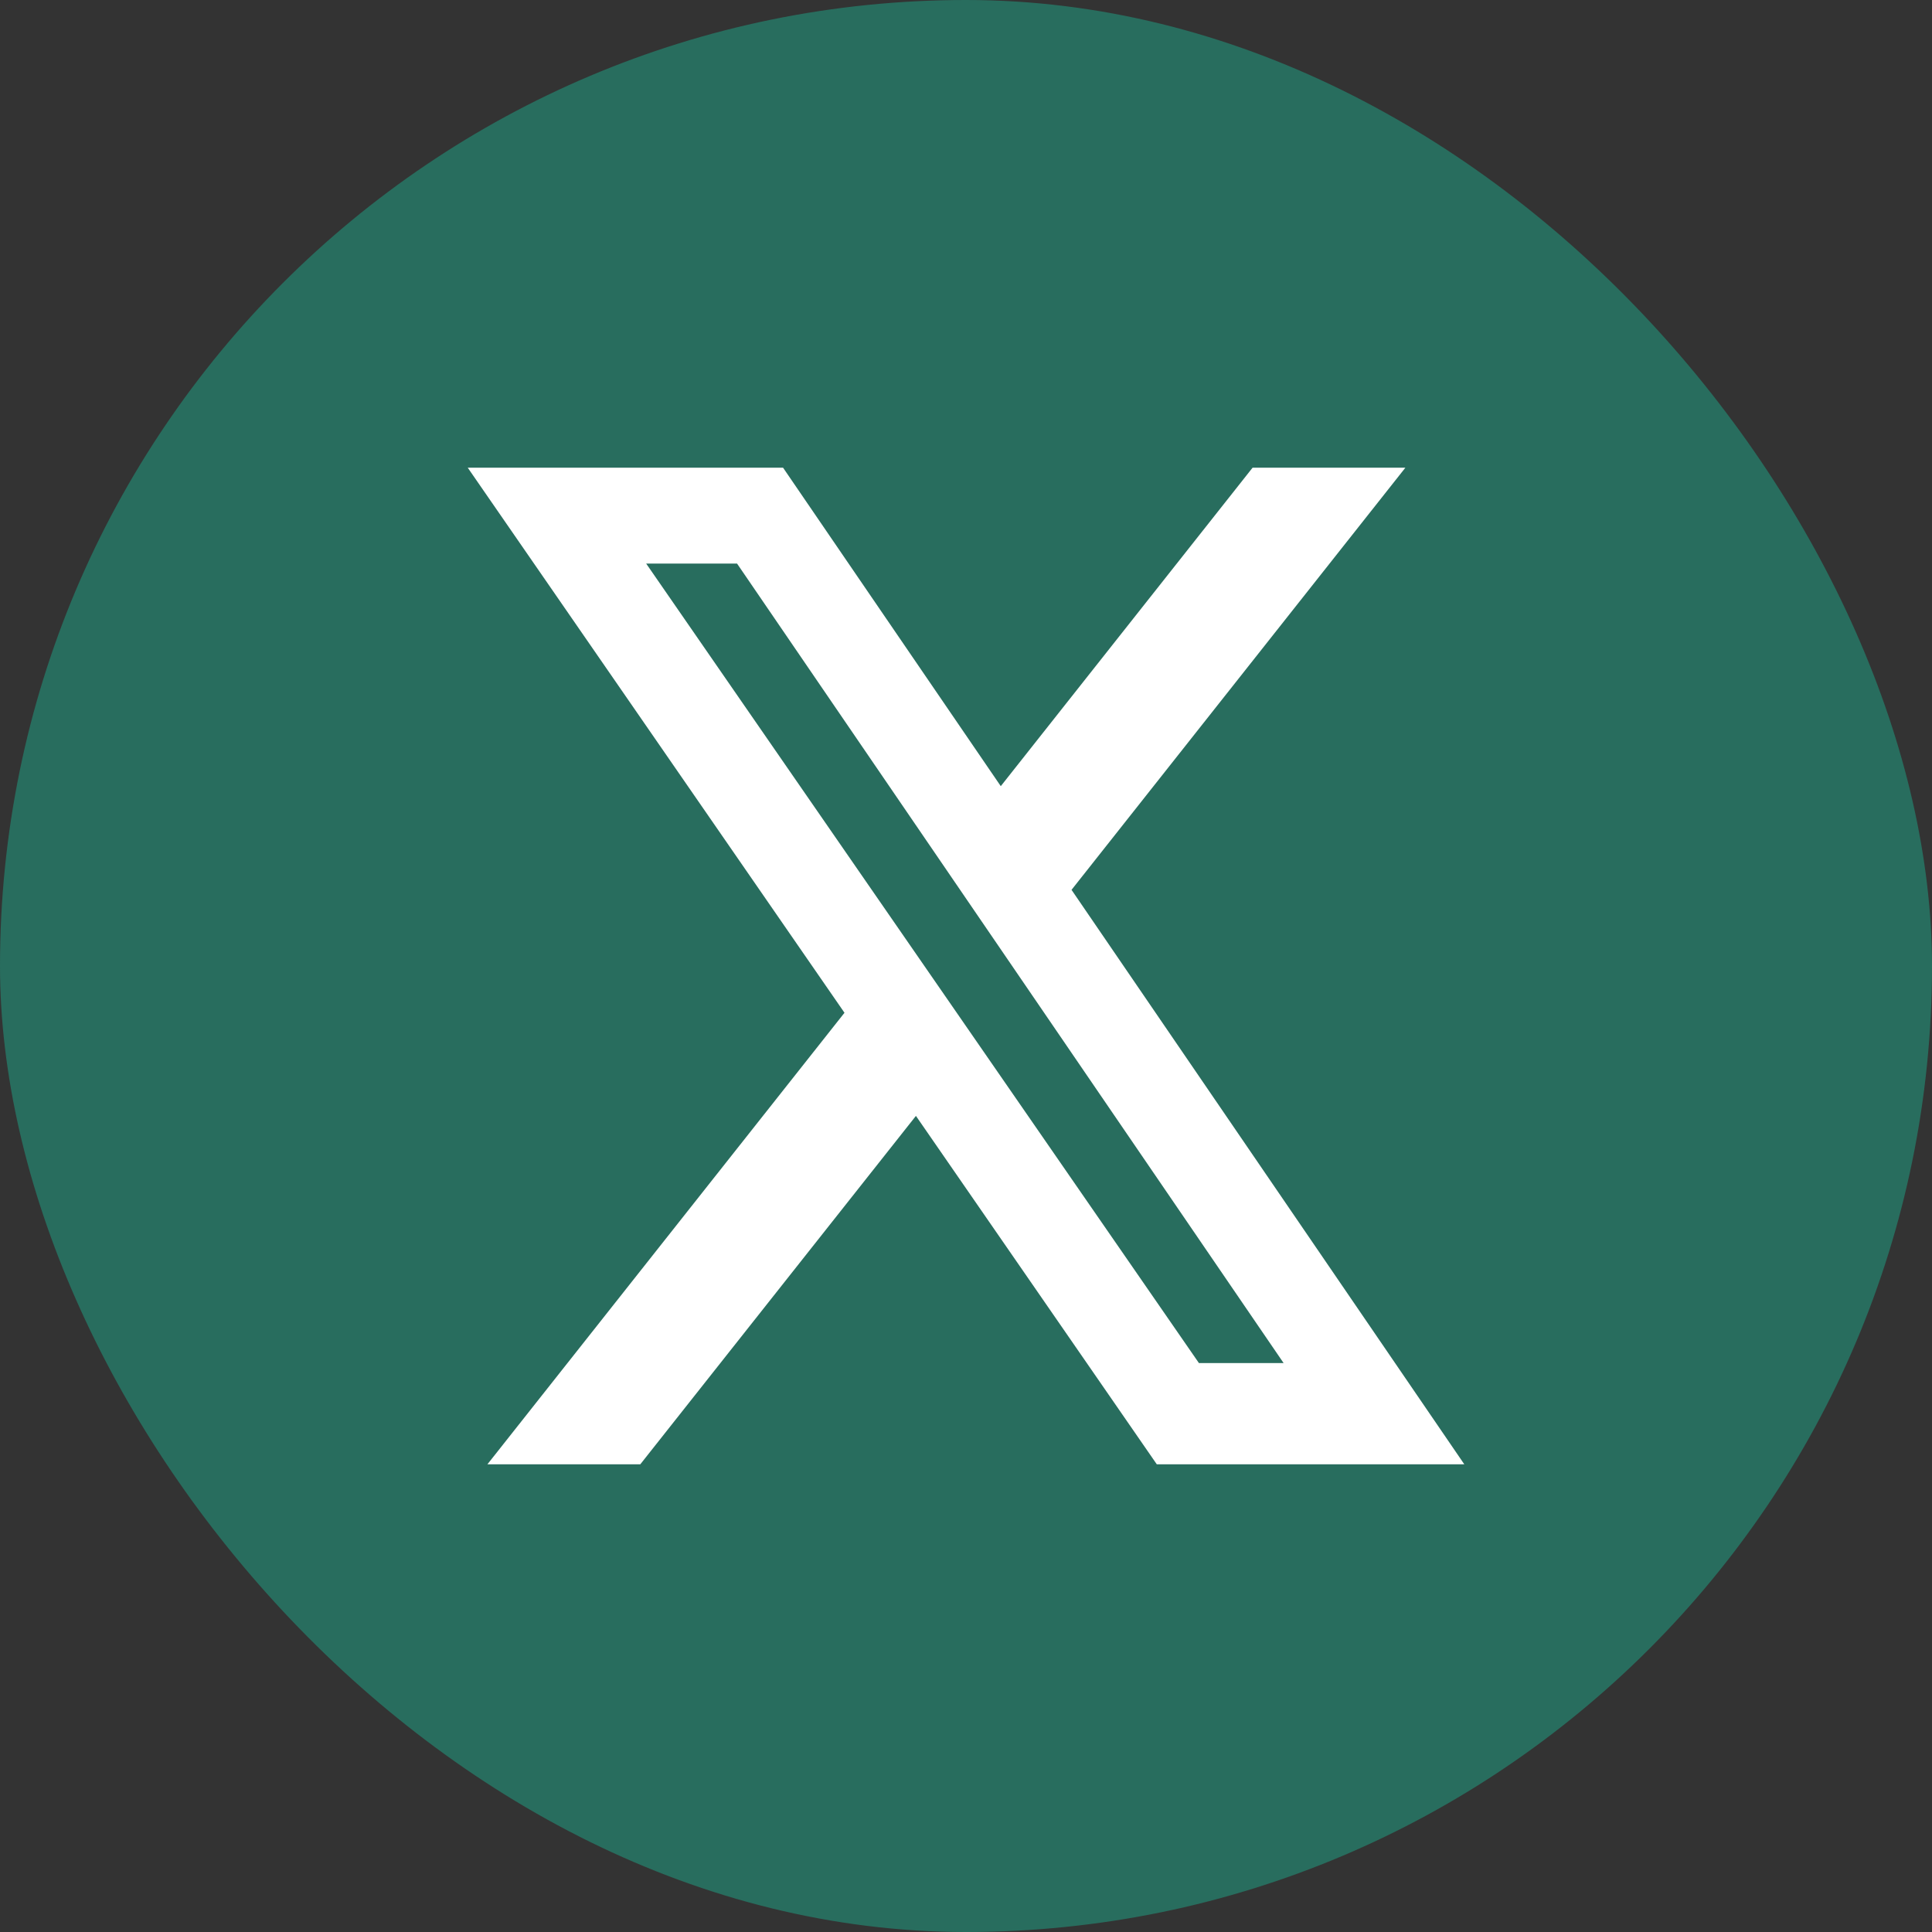
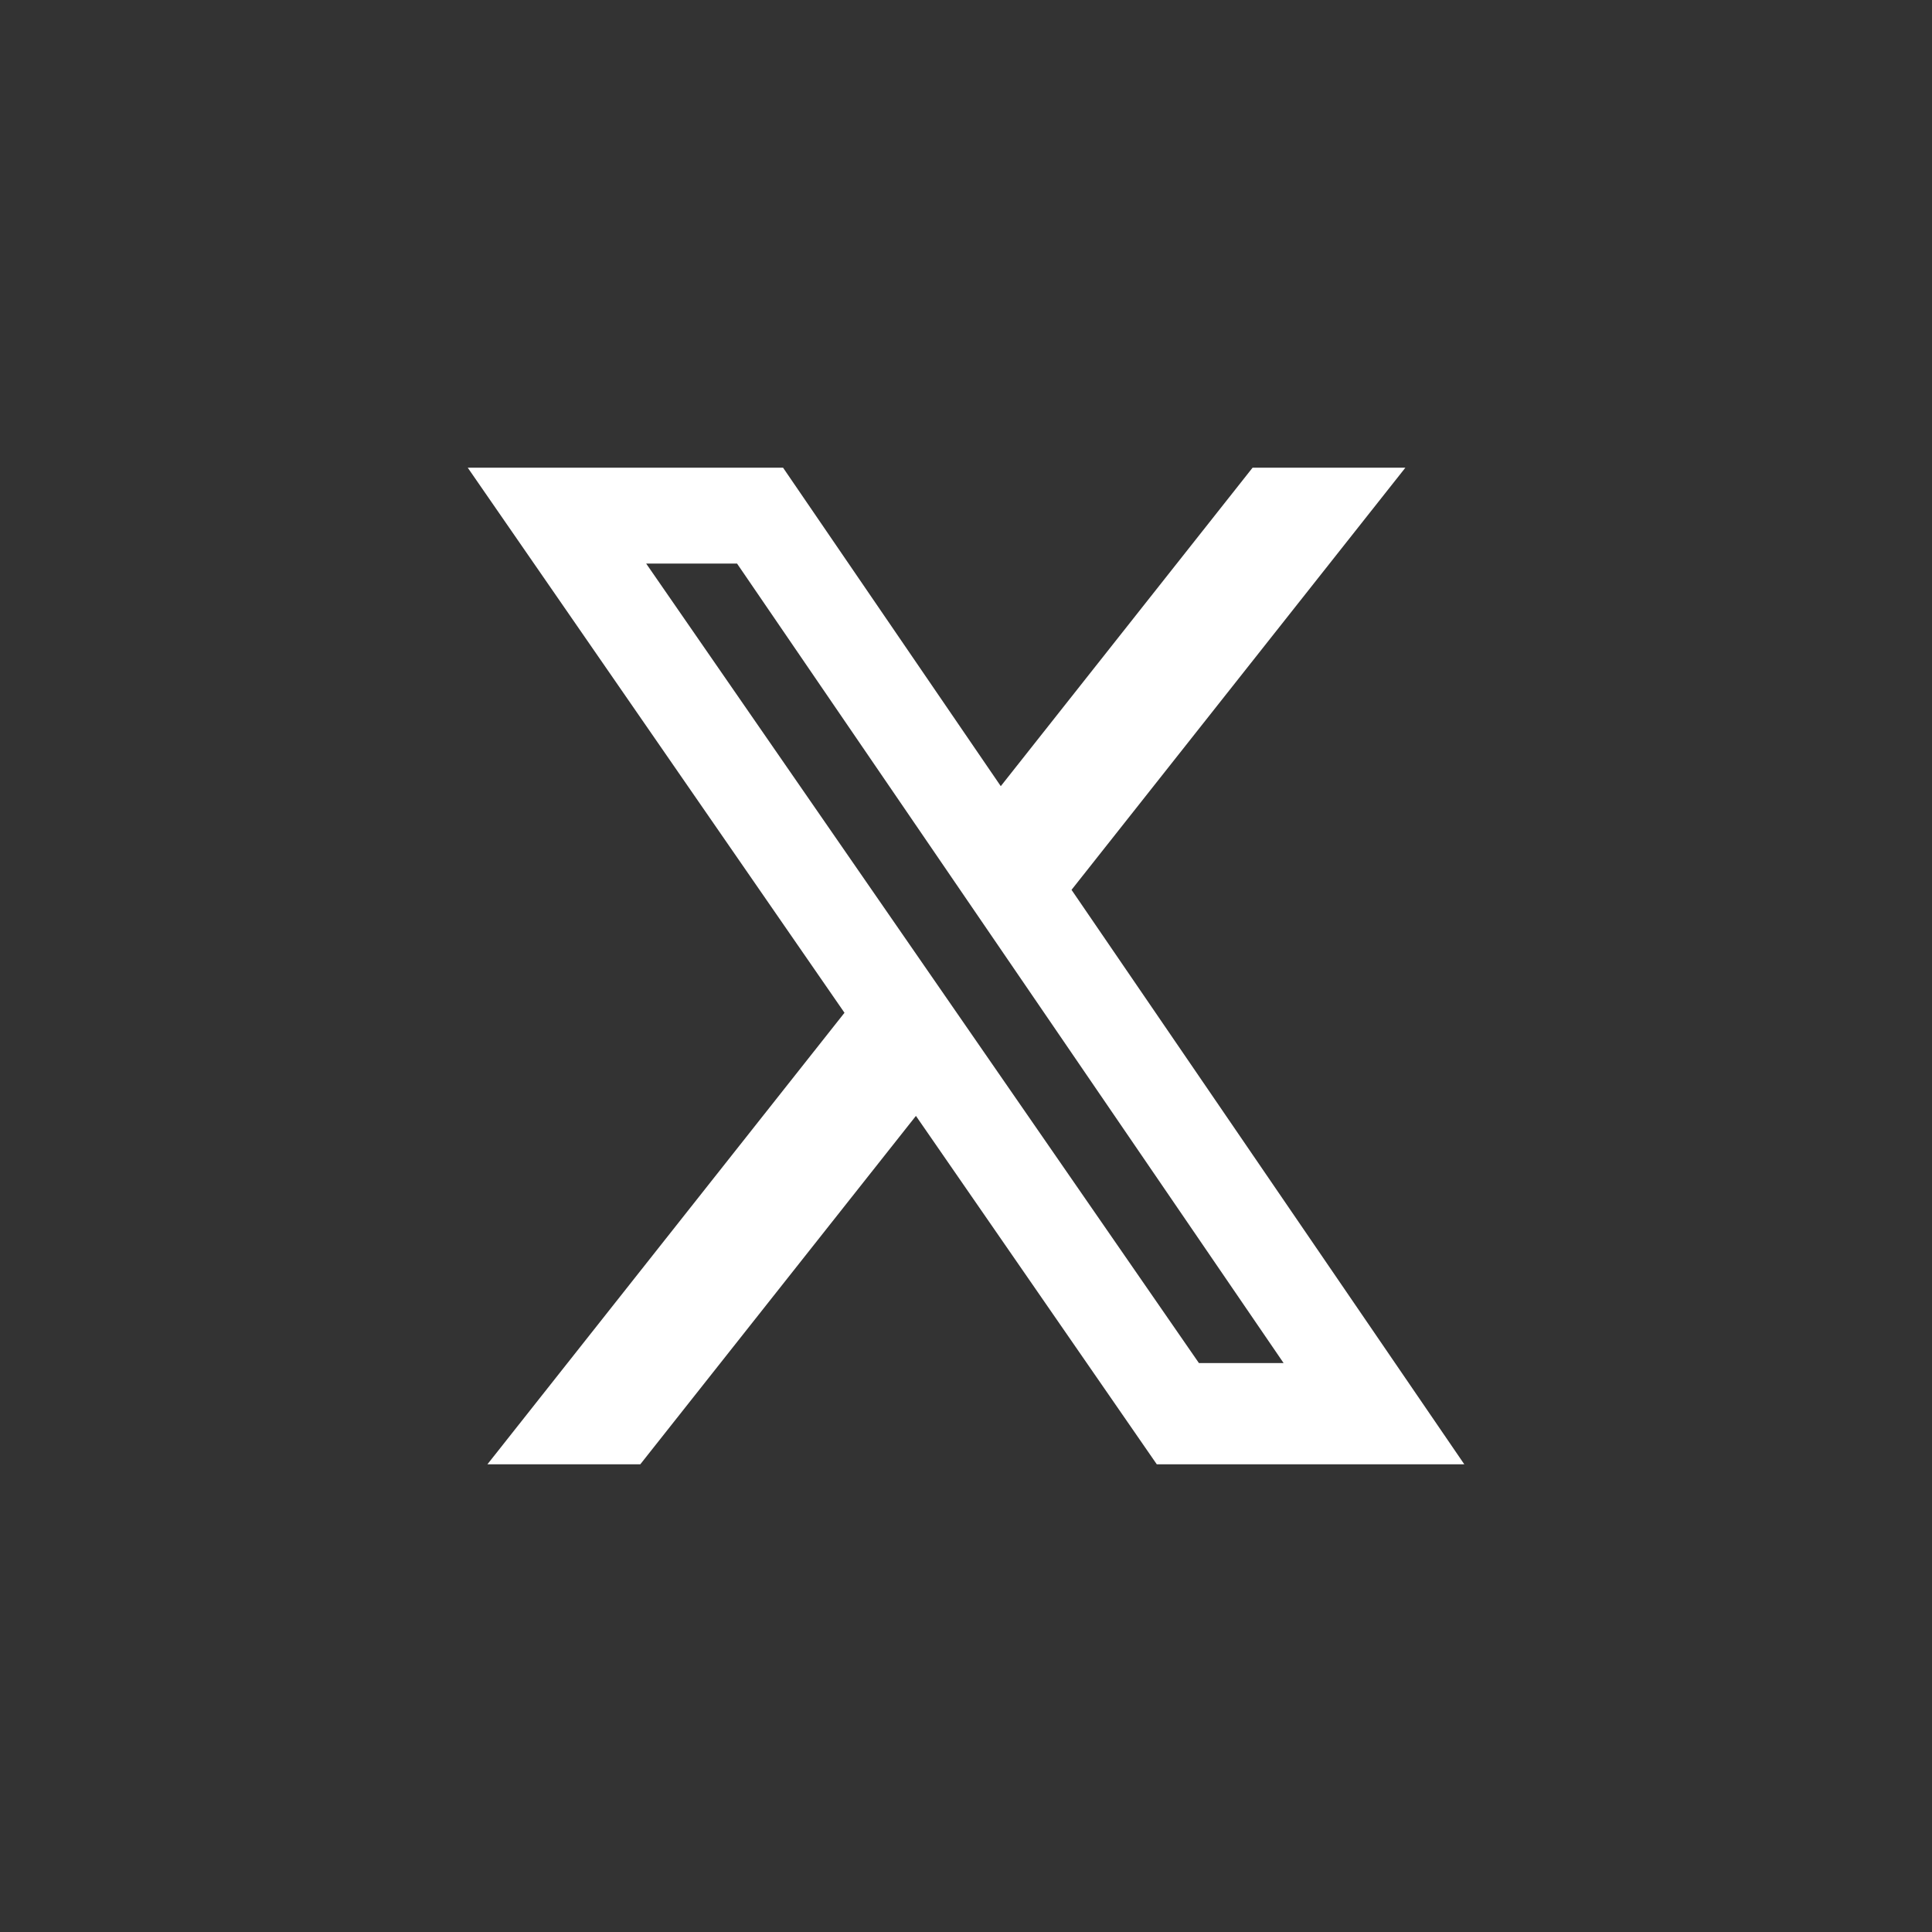
<svg xmlns="http://www.w3.org/2000/svg" width="48" height="48" viewBox="0 0 48 48" fill="none">
  <rect x="0" y="0" width="48" height="48" fill="#333333" stroke="none" />
-   <rect width="48" height="48" rx="24" fill="#286d5e" />
  <path d="M31.12 11.62H34.916L26.622 22.108L36.38 36.38H28.74L22.756 27.724L15.908 36.38H12.11L20.981 25.162L11.621 11.62H19.455L24.864 19.532L31.12 11.62ZM29.787 33.865H31.891L18.312 14.002H16.054L29.787 33.865Z" fill="white" />
</svg>